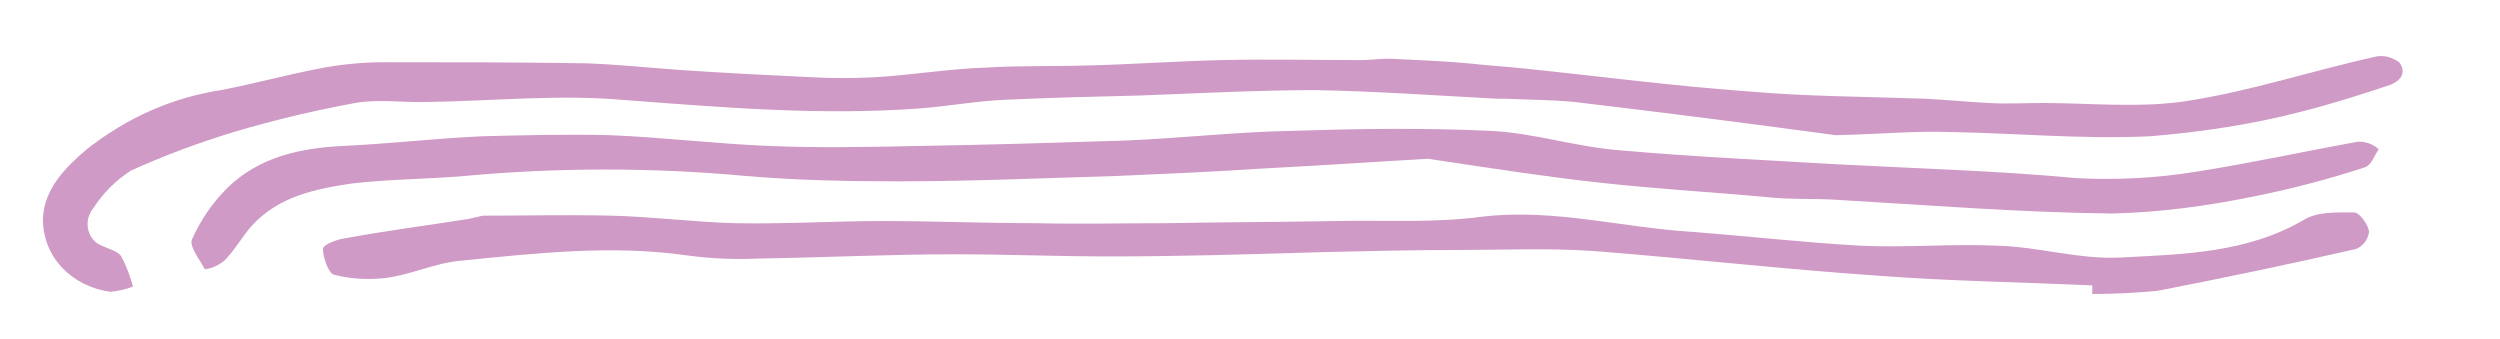
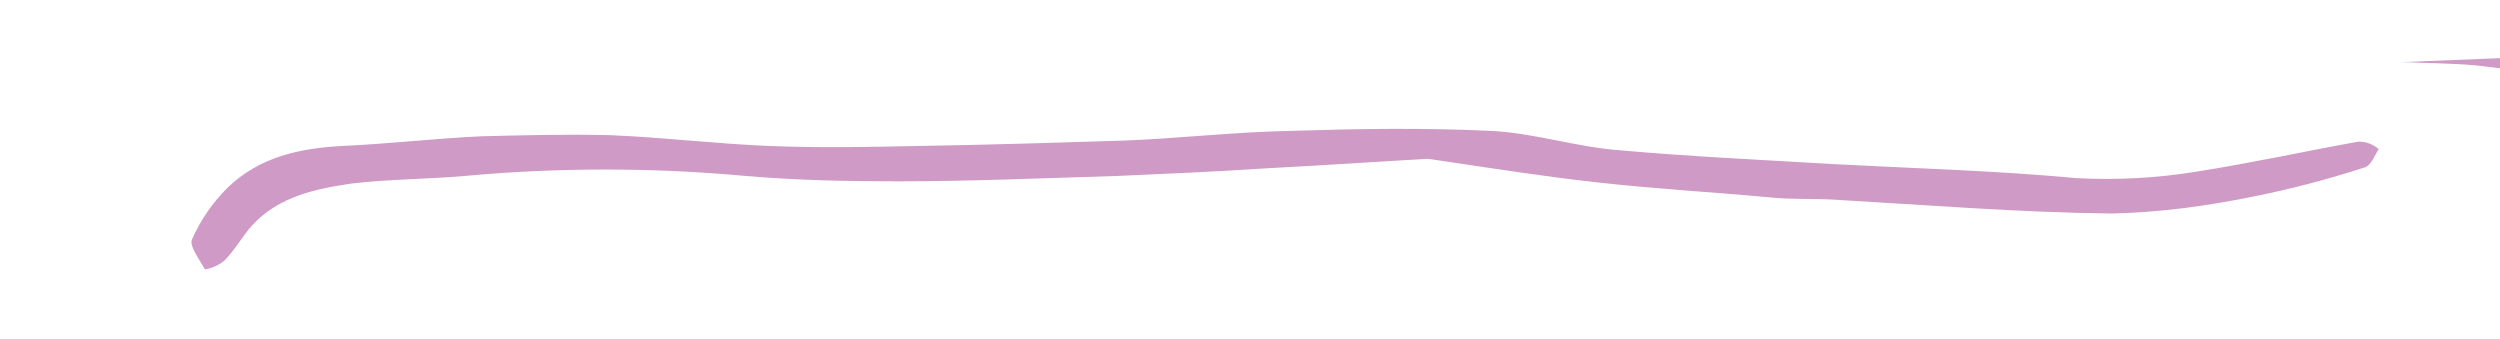
<svg xmlns="http://www.w3.org/2000/svg" viewBox="0 0 233 31.6">
  <g fill="#cf9ac5">
-     <path d="m223.6 5.8c-.7-.5-1.5-.7-2.3-.5-5.8 1.3-11.6 3.2-17.4 4.1-4.4.7-9.1.2-13.5.2-1.7 0-3.3.1-5 0-2-.1-4-.3-6-.4-5.6-.2-11.1-.2-16.7-.7-6.9-.5-13.7-1.4-20.5-2.1-1.8-.2-3.6-.3-5.4-.5-2.2-.2-4.5-.3-6.7-.4-1.1-.1-2.2.1-3.3.1-4.3 0-8.7-.1-13 0-4.1.1-8.3.4-12.4.5-3.2.1-6.3 0-9.5.2-3.4.1-6.9.7-10.4.9-1.9.1-3.9.1-5.8 0-4.2-.2-8.4-.4-12.6-.7-2.8-.2-5.6-.5-8.5-.6-6.3-.1-12.5-.1-18.8-.1-2 0-4.1.2-6.1.6-3.1.6-6 1.4-9.1 2-4.6.7-8.8 2.6-12.5 5.5-2 1.7-4 3.7-4.1 6.5 0 3.6 2.7 6.3 6.3 6.8.7-.1 1.4-.2 2.1-.5-.3-1-.6-1.9-1.1-2.8-.3-.5-1.2-.7-1.8-1-1.1-.4-1.6-1.7-1.2-2.8.1-.2.2-.5.4-.7.9-1.4 2.1-2.6 3.5-3.5 3.1-1.4 6.3-2.6 9.6-3.6 3.7-1.1 7.5-2 11.3-2.7 2.3-.4 4.6 0 7-.1 6-.1 11.9-.7 17.8-.2 9.3.7 18.6 1.5 27.9.8 2.6-.2 5.3-.7 7.9-.8 4.2-.2 8.4-.3 12.6-.4 5.4-.2 10.9-.5 16.3-.5 5.6.1 11.2.5 16.9.8h.8c2.1.1 4.3.1 6.4.3 8.5 1 17 2.1 24.4 3.1 4.2-.1 7.3-.4 10.4-.3 6.3.1 12.6.7 18.9.4 4.8-.4 9.5-1.1 14.1-2.3 2.8-.7 5.6-1.6 8.3-2.5 1-.4 1.5-1.2.8-2.1z" />
+     <path d="m223.6 5.8h.8c2.1.1 4.3.1 6.4.3 8.5 1 17 2.1 24.4 3.1 4.2-.1 7.3-.4 10.4-.3 6.3.1 12.6.7 18.9.4 4.8-.4 9.5-1.1 14.1-2.3 2.8-.7 5.6-1.6 8.3-2.5 1-.4 1.5-1.2.8-2.1z" />
    <path d="m219.8 13.2c-5 .9-10 2-15.1 2.8-3.7.6-7.4.8-11.2.6-7.5-.7-15-.9-22.5-1.3-6.7-.4-13.4-.7-20.1-1.3-4-.3-7.9-1.6-11.9-1.8-6.3-.3-12.5-.2-18.8 0-5.1.1-10.3.7-15.4.9-6.3.2-12.7.4-19 .5-4.7.1-9.5.2-14.2 0-4.9-.2-9.8-.8-14.7-1-4-.1-8 0-12 .1-4.3.2-8.6.7-12.9.9-4 .2-7.8 1-10.8 3.9-1.4 1.4-2.5 3-3.3 4.8-.3.6.7 1.9 1.2 2.8.7-.1 1.3-.4 1.8-.8 1-1 1.7-2.3 2.6-3.3 2.5-2.7 5.9-3.4 9.3-3.9 3.4-.4 7-.4 10.5-.7 8.7-.8 17.5-.8 26.2 0 4.7.4 9.4.5 14.2.5 6.8 0 13.6-.3 20.4-.5 4.6-.2 9.2-.4 13.7-.7 5.8-.3 11.6-.7 15.3-.9 6.7 1 11.2 1.7 15.8 2.2 5.3.6 10.7.9 16.1 1.4 1.9.2 3.9.1 5.8.2 8.7.5 17.3 1.2 26 1.3 4.5-.1 8.9-.7 13.3-1.6 3.5-.7 6.9-1.6 10.3-2.7.6-.2.9-1.1 1.3-1.7-.6-.5-1.2-.7-1.9-.7z" />
-     <path d="m64 23.8c2.2.3 4.4.4 6.6.3 6.2-.1 12.3-.4 18.4-.4 4.8 0 9.6.2 14.4.2 6.6 0 13.2-.2 19.8-.4 4.2-.1 8.4-.2 12.6-.2s8.5-.2 12.8.1c8.9.7 17.7 1.7 26.5 2.3 6.6.5 13.3.6 19.9.9v.8c2.1 0 4.1-.1 6.1-.3 6.2-1.2 12.4-2.5 18.5-3.9.7-.3 1.1-.9 1.2-1.6-.1-.7-.9-1.8-1.4-1.8-1.6 0-3.4-.1-4.7.7-5.3 3.1-11.3 3.2-17.1 3.5-3.8.2-7.6-1-11.4-1.1-4.3-.2-8.5.2-12.8 0-5.3-.3-10.6-.9-15.8-1.3-6.5-.4-12.9-2.2-19.5-1.4-4.5.6-9.1.3-13.7.4-5.2.1-10.5.1-15.7.2-4.1 0-8.2.1-12.2 0-4.8 0-9.5-.2-14.3-.2-4.6 0-9.2.3-13.7.2-3.8-.1-7.6-.6-11.5-.7-4-.1-8 0-12 0-.4.1-.9.2-1.3.3-3.8.6-7.7 1.1-11.5 1.8-.8.1-2.1.6-2.1 1 0 .8.5 2.2 1 2.4 1.6.4 3.2.5 4.9.3 2.3-.3 4.6-1.4 6.9-1.6 7.1-.7 14.1-1.5 21.1-.5z" />
  </g>
</svg>